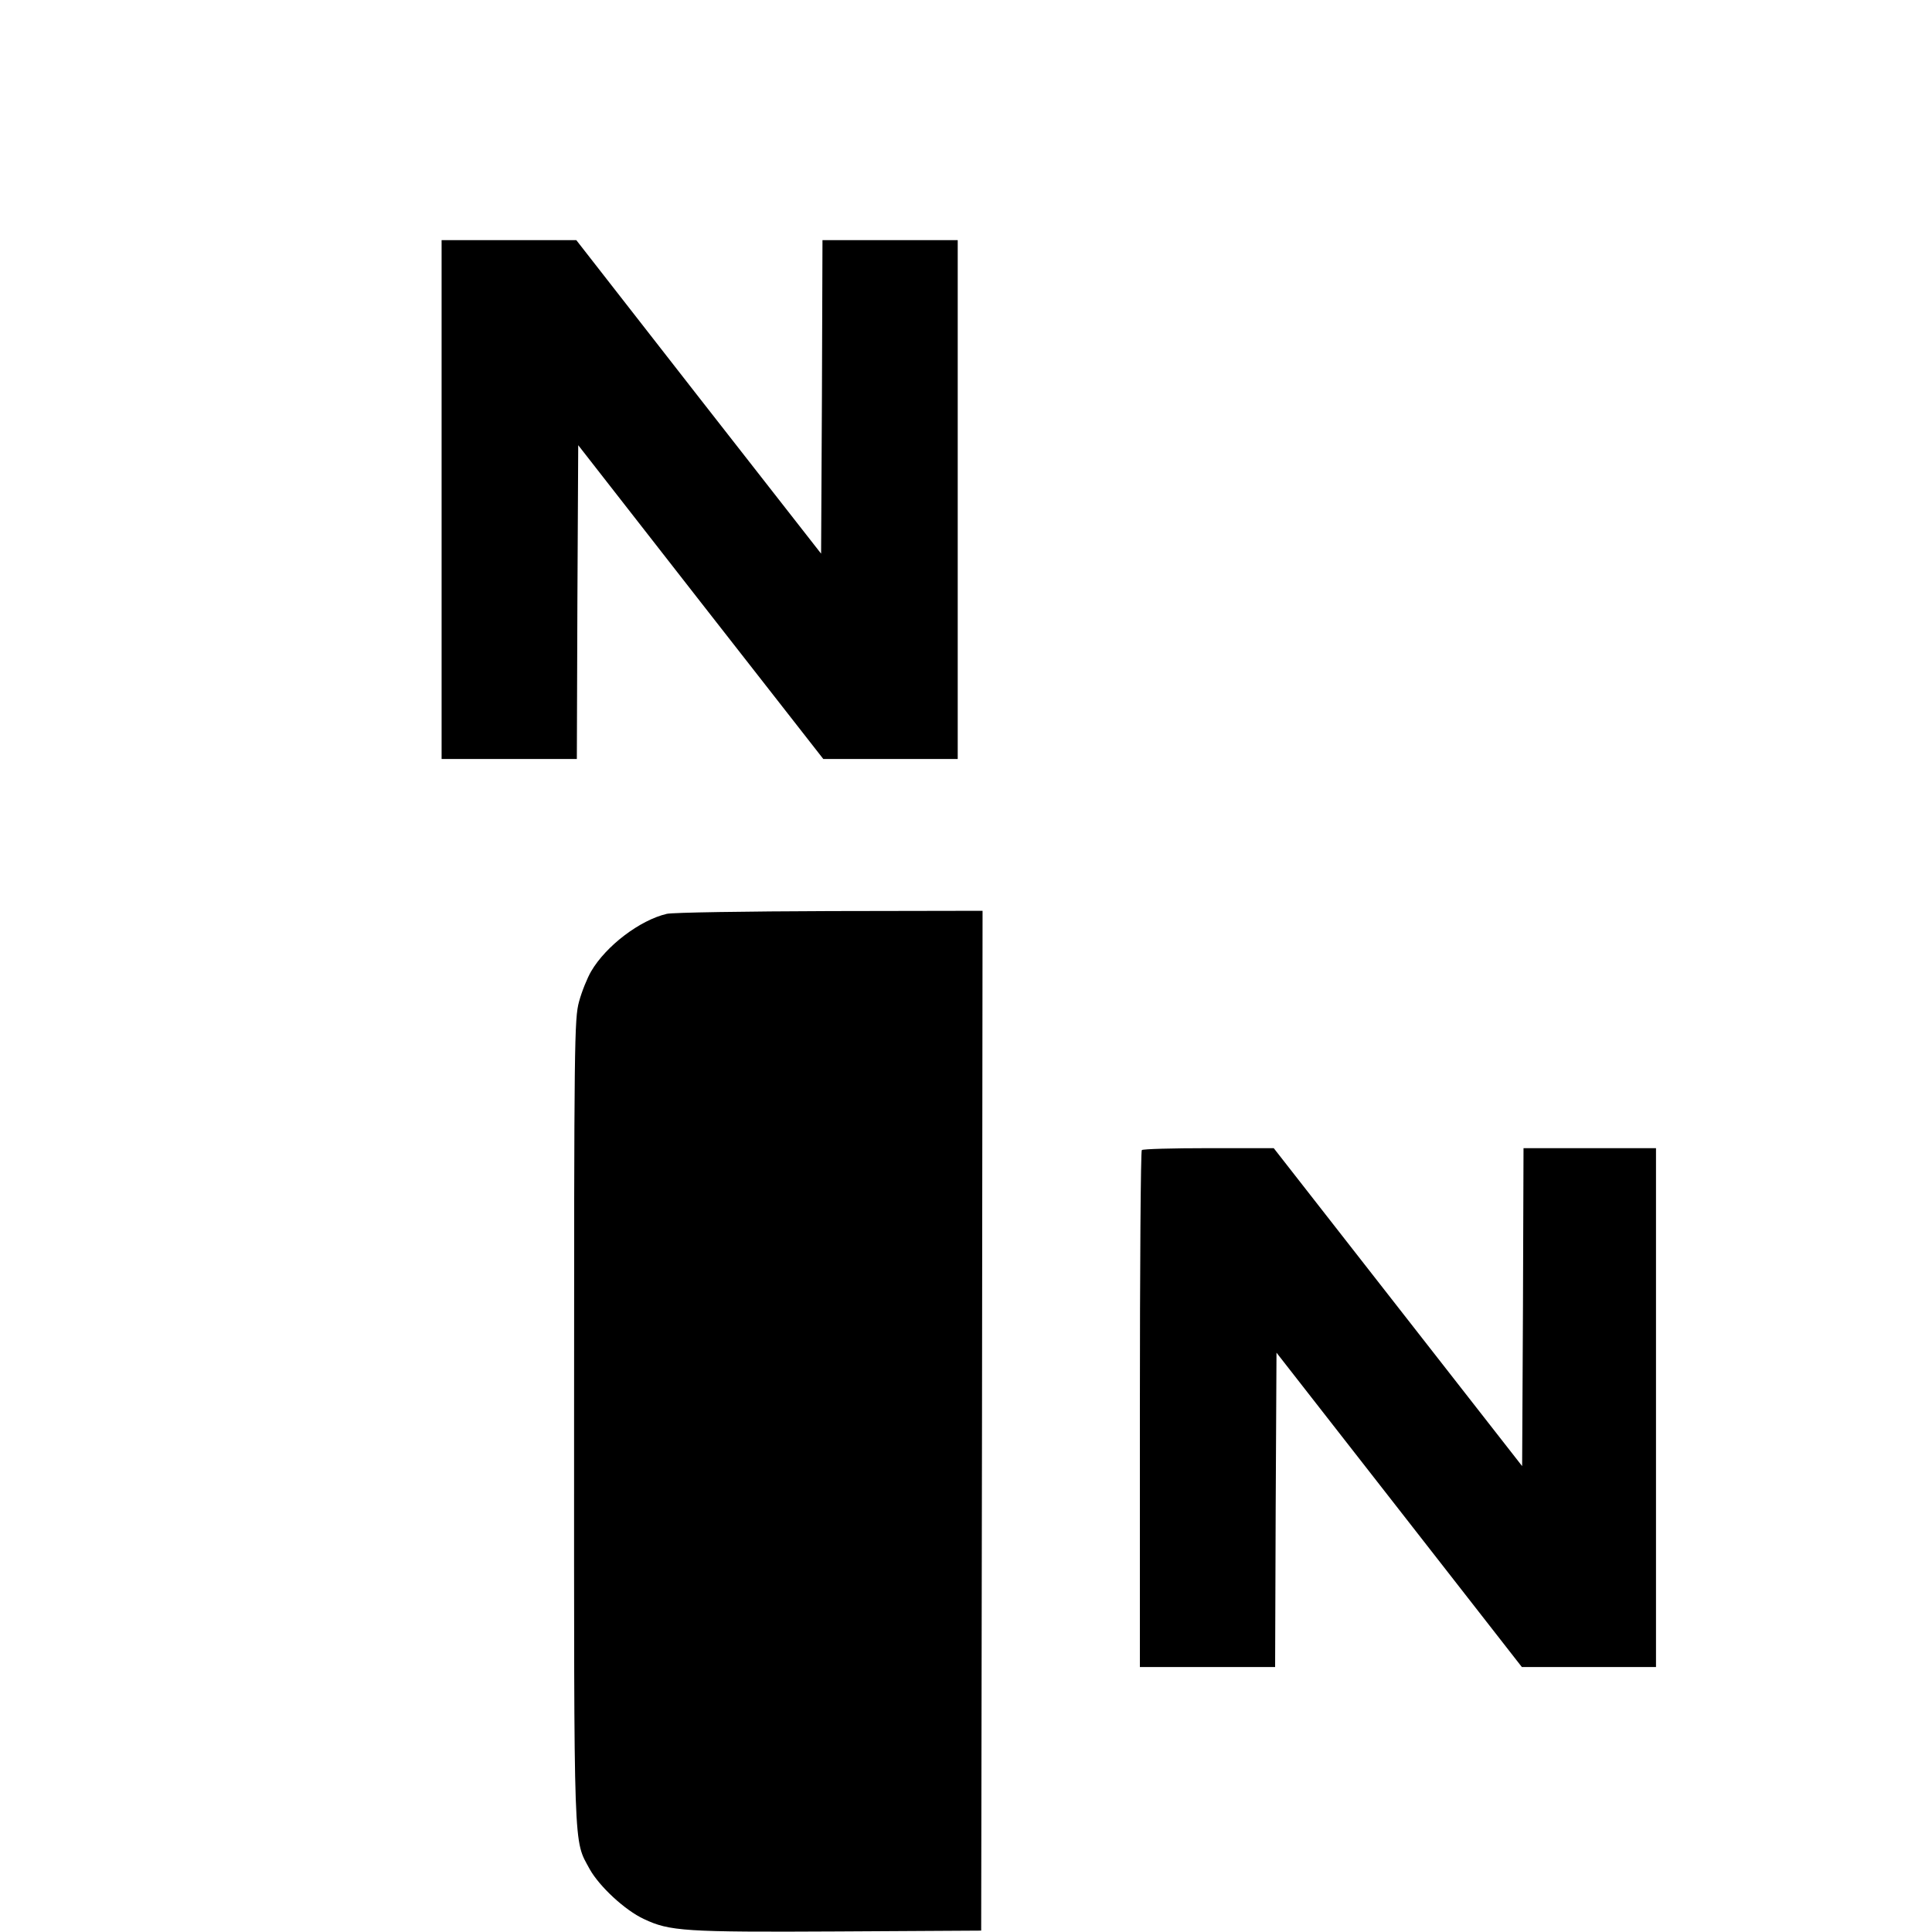
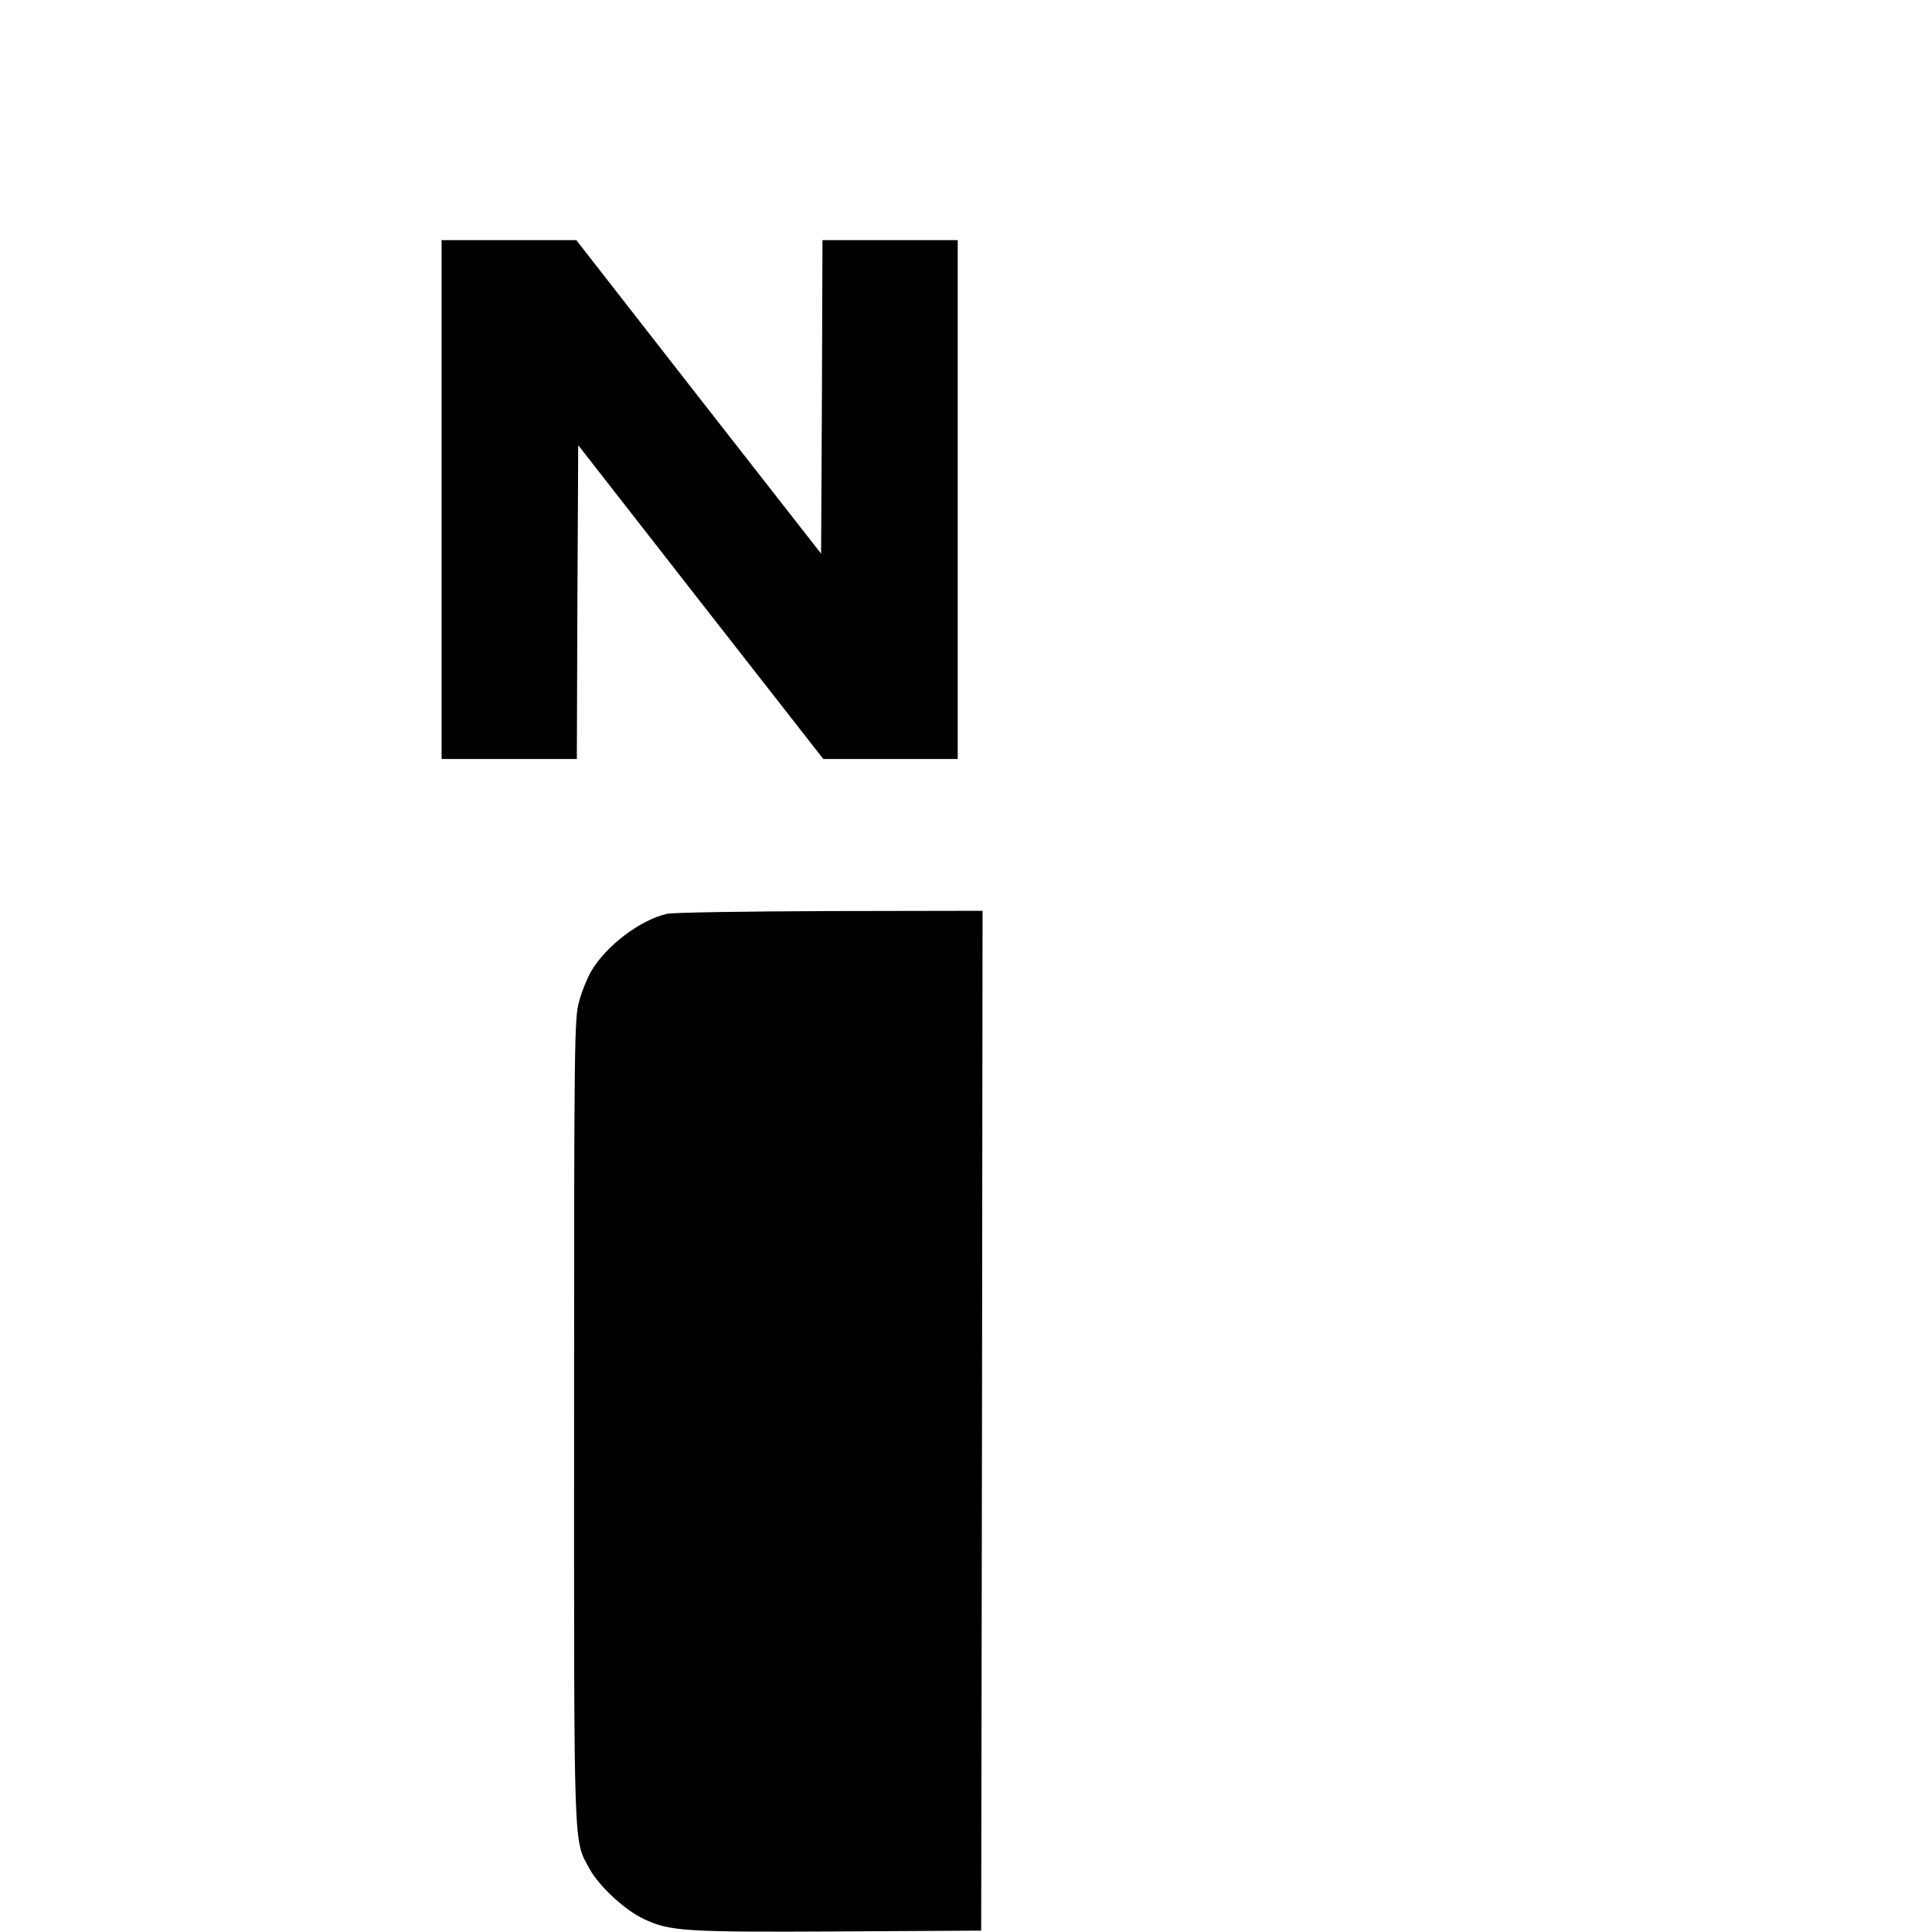
<svg xmlns="http://www.w3.org/2000/svg" version="1.0" width="700pt" height="700pt" viewBox="0 0 700 700" preserveAspectRatio="xMidYMid meet">
  <g transform="translate(0,700) scale(0.1,-0.1)" fill="#000000" stroke="none">
    <path d="M1600 5190 l0 -940 245 0 245 0 2 568 3 569 444 -569 444 -568 243 0 244 0 0 940 0 940 -245 0 -245 0 -2 -568 -3 -568 -444 568 -443 568 -244 0 -244 0 0 -940z" />
    <path d="M2416 3689 c-98 -23 -220 -116 -274 -208 -14 -24 -34 -73 -44 -110 -17 -62 -18 -141 -18 -1521 0 -1591 -3 -1512 57 -1623 35 -62 127 -148 196 -180 93 -44 146 -48 702 -45 l520 3 3 1848 2 1847 -552 -1 c-304 -1 -570 -5 -592 -10z" />
-     <path d="M4137 2833 c-4 -3 -7 -426 -7 -940 l0 -933 245 0 245 0 2 569 3 570 445 -570 444 -569 243 0 243 0 0 940 0 940 -240 0 -240 0 -2 -576 -3 -576 -450 576 -450 576 -236 0 c-130 0 -239 -3 -242 -7z" />
  </g>
</svg>